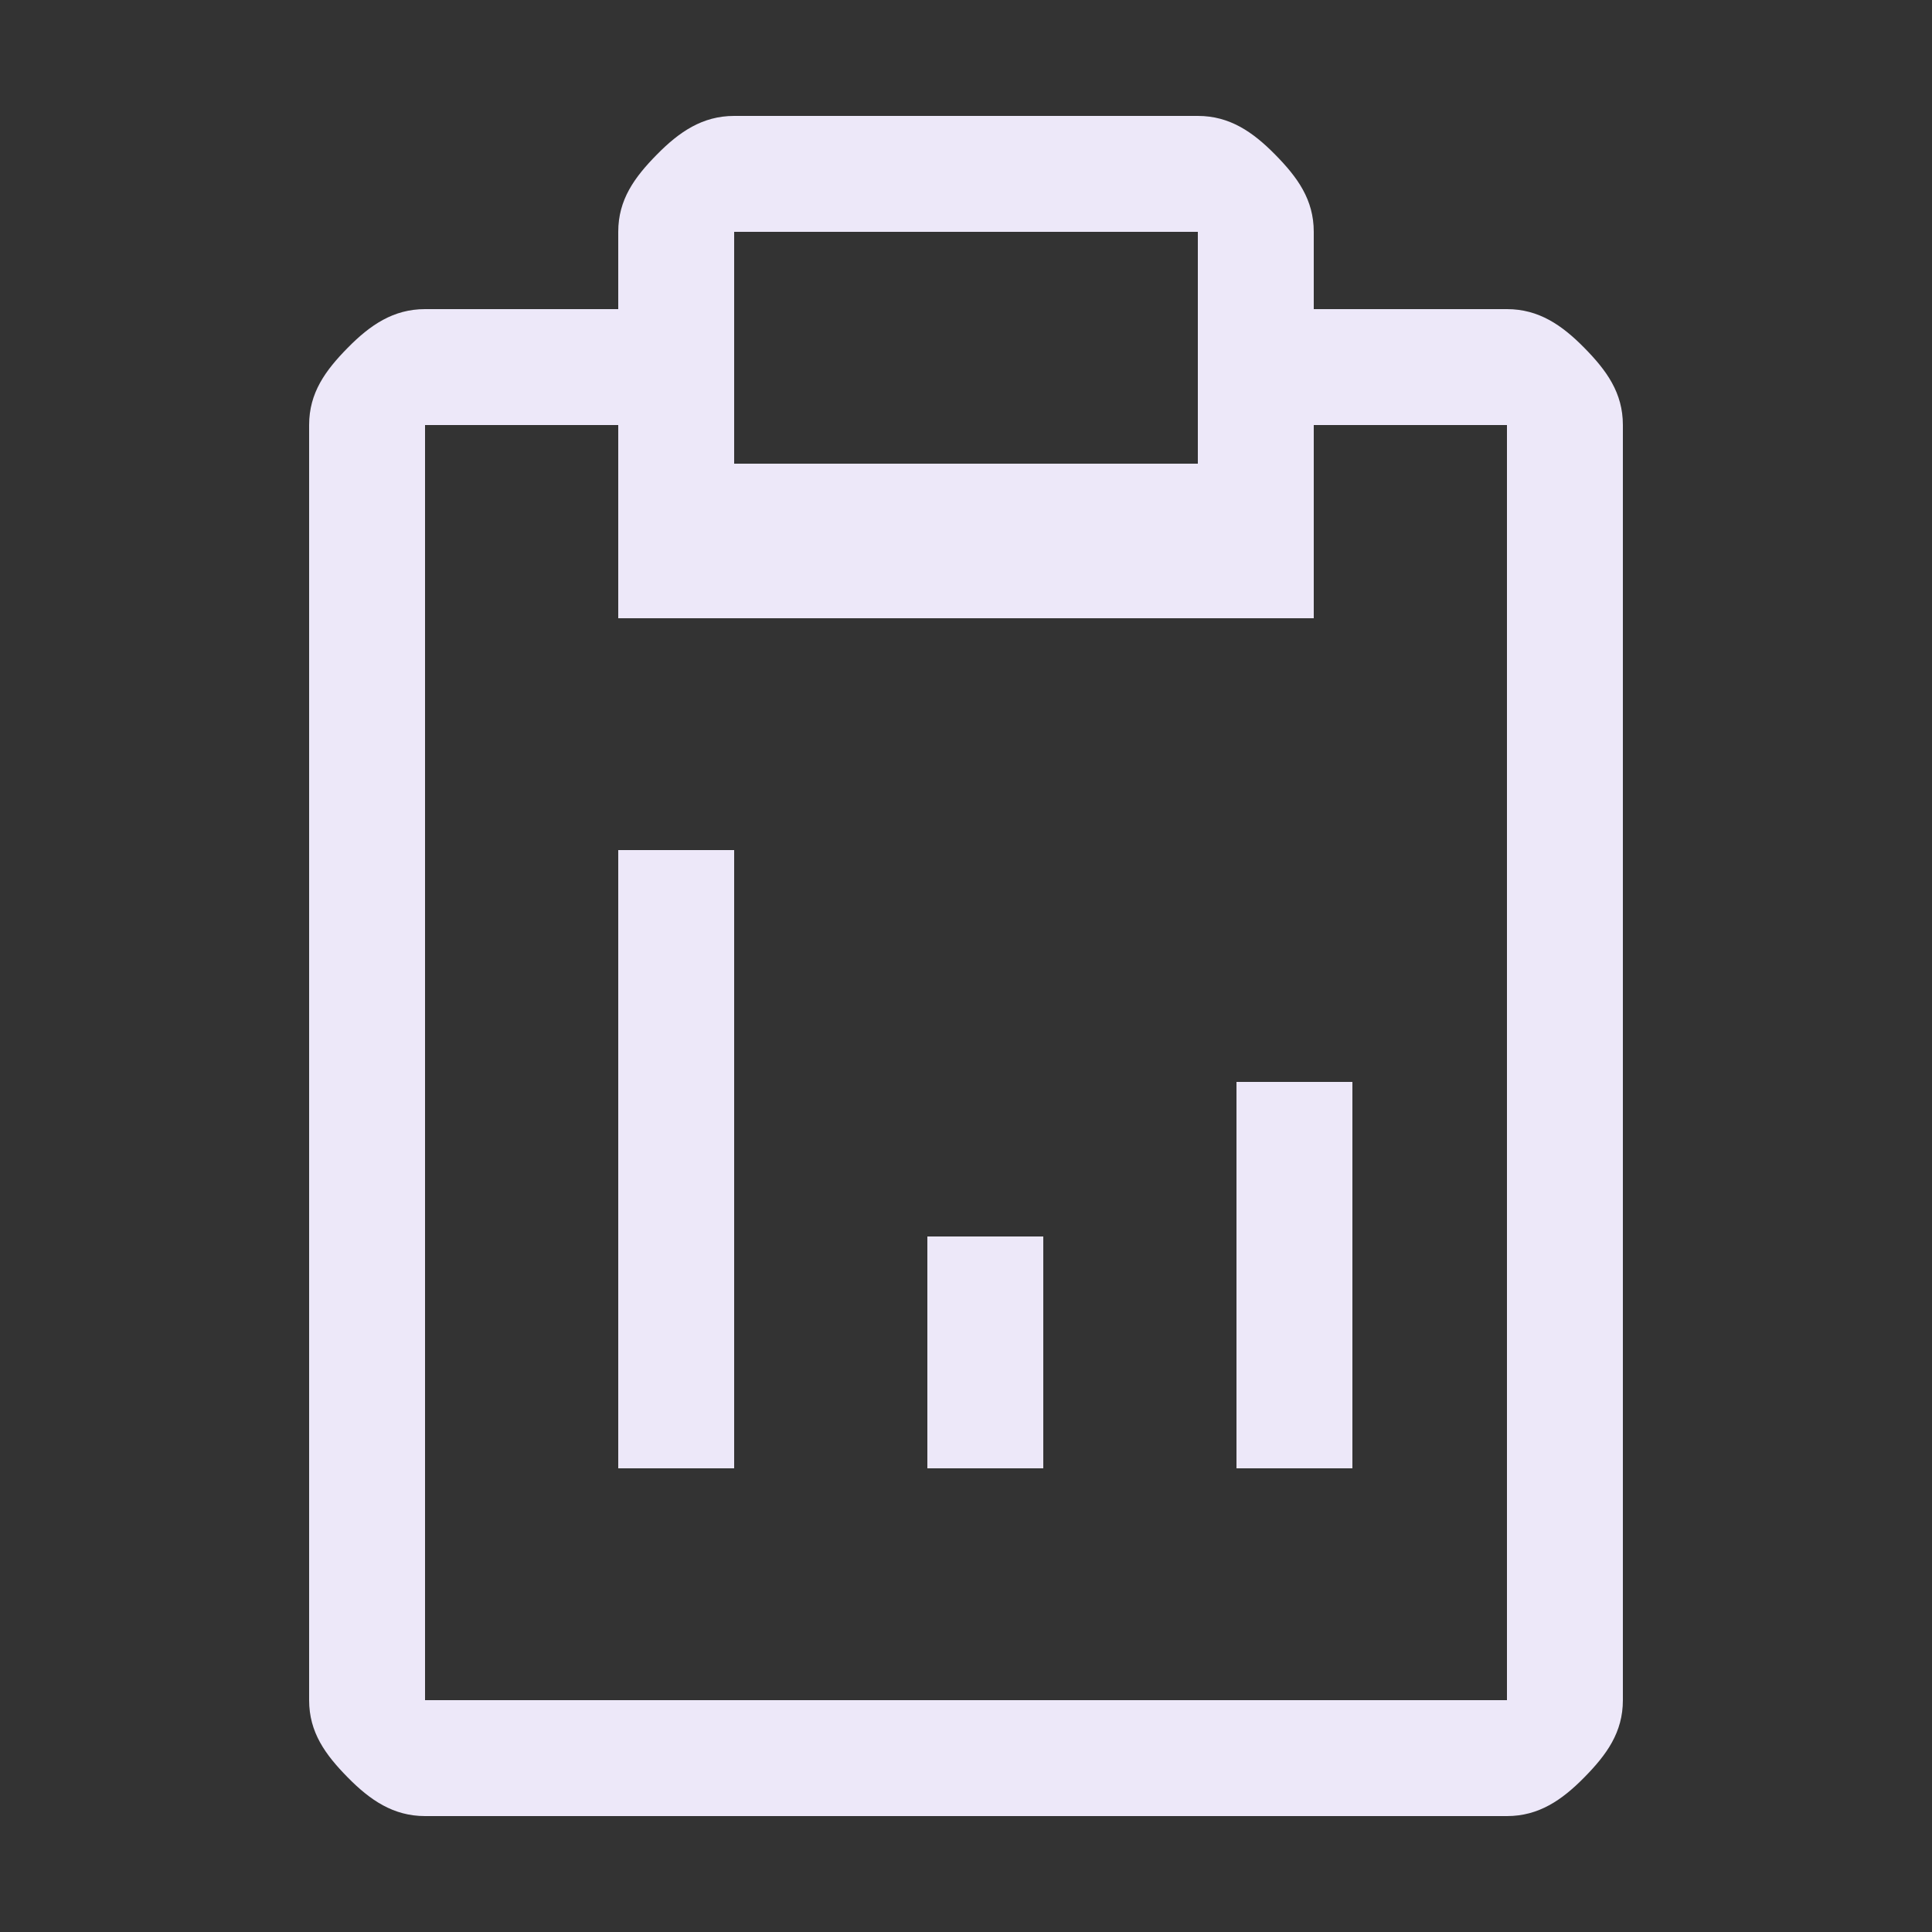
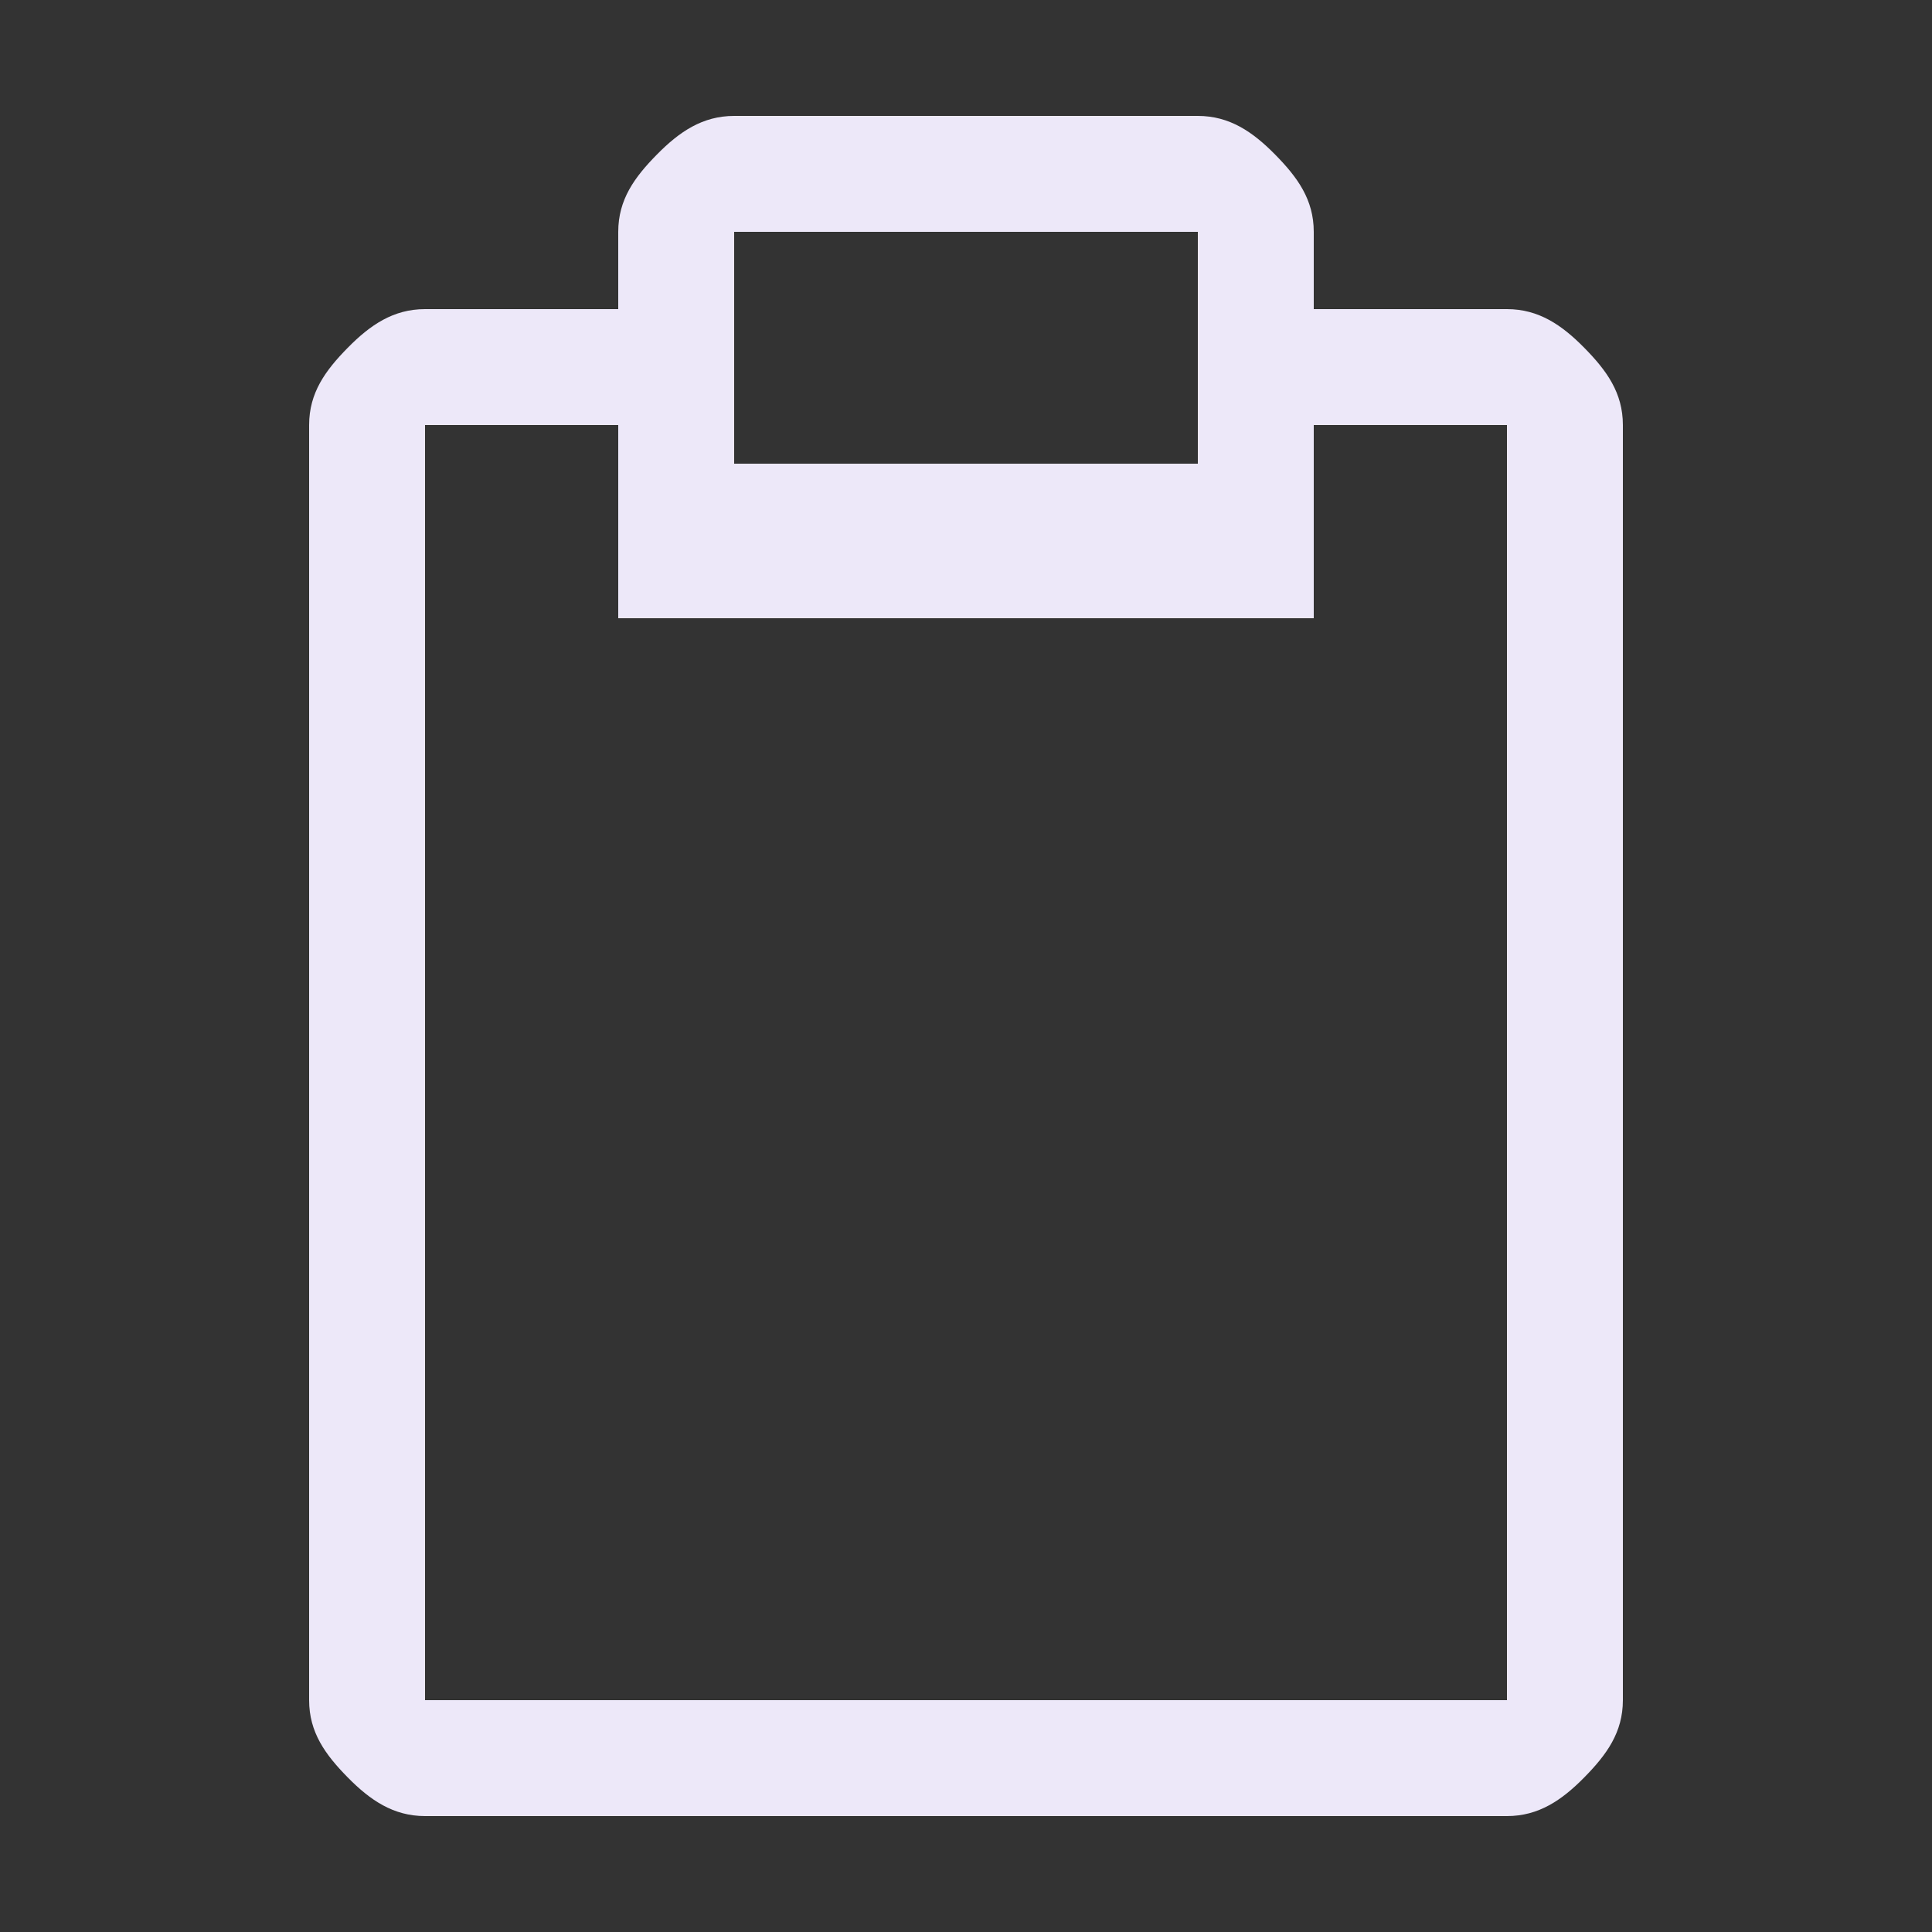
<svg xmlns="http://www.w3.org/2000/svg" width="50" height="50" viewBox="0 0 50 50" fill="none">
  <rect x="0" y="0" width="50" height="50" fill="#333333" stroke="none" />
-   <path d="M24 32H27V38H24V32ZM32 28H35V38H32V28ZM16 22H19V38H16V22Z" fill="#EDE8F9" />
  <path d="M39 8H34V6C34 5.166 33.58 4.589 33 4C32.42 3.411 31.82 3 31 3H19C18.18 3 17.58 3.411 17 4C16.42 4.589 16 5.166 16 6V8H11C10.18 8 9.58 8.411 9 9C8.42 9.589 8 10.166 8 11V44C8 44.834 8.42 45.411 9 46C9.58 46.589 10.18 47 11 47H39C39.82 47 40.42 46.589 41 46C41.58 45.411 42 44.834 42 44V11C42 10.166 41.58 9.589 41 9C40.42 8.411 39.82 8 39 8ZM19 6H31V12H19V6ZM39 44H11V11H16V16H34V11H39V44Z" fill="#EDE8F9" />
</svg>